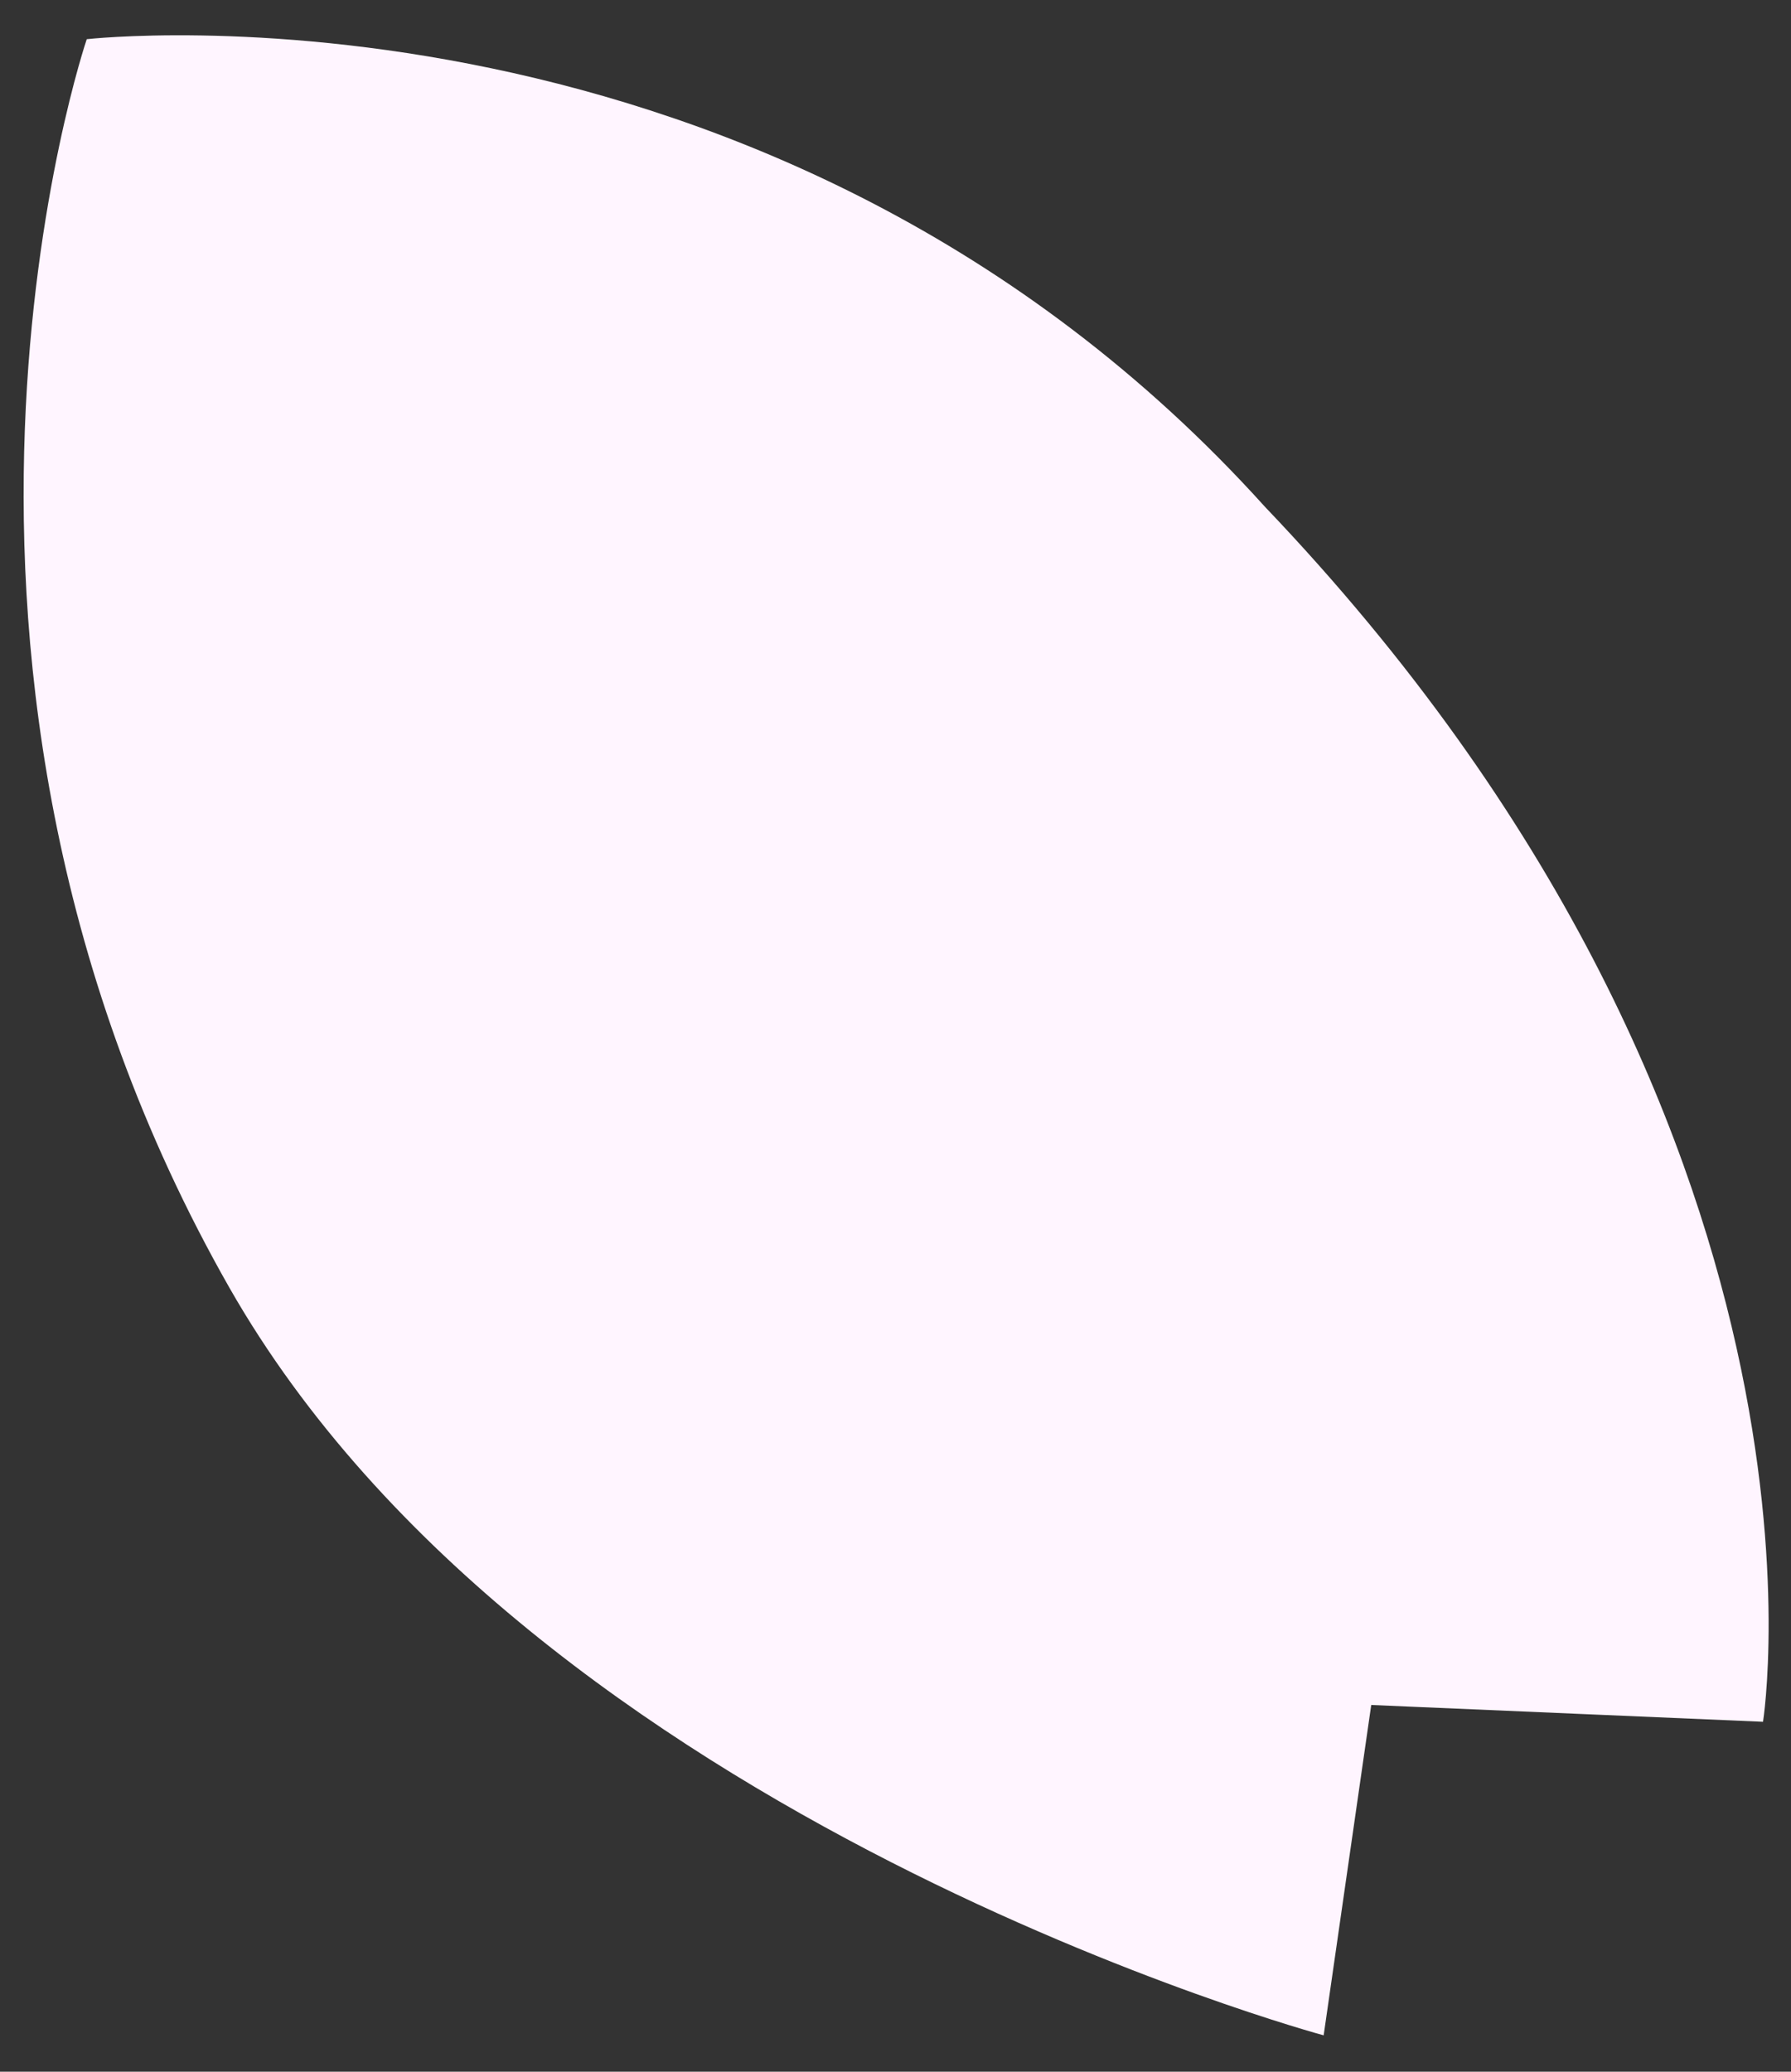
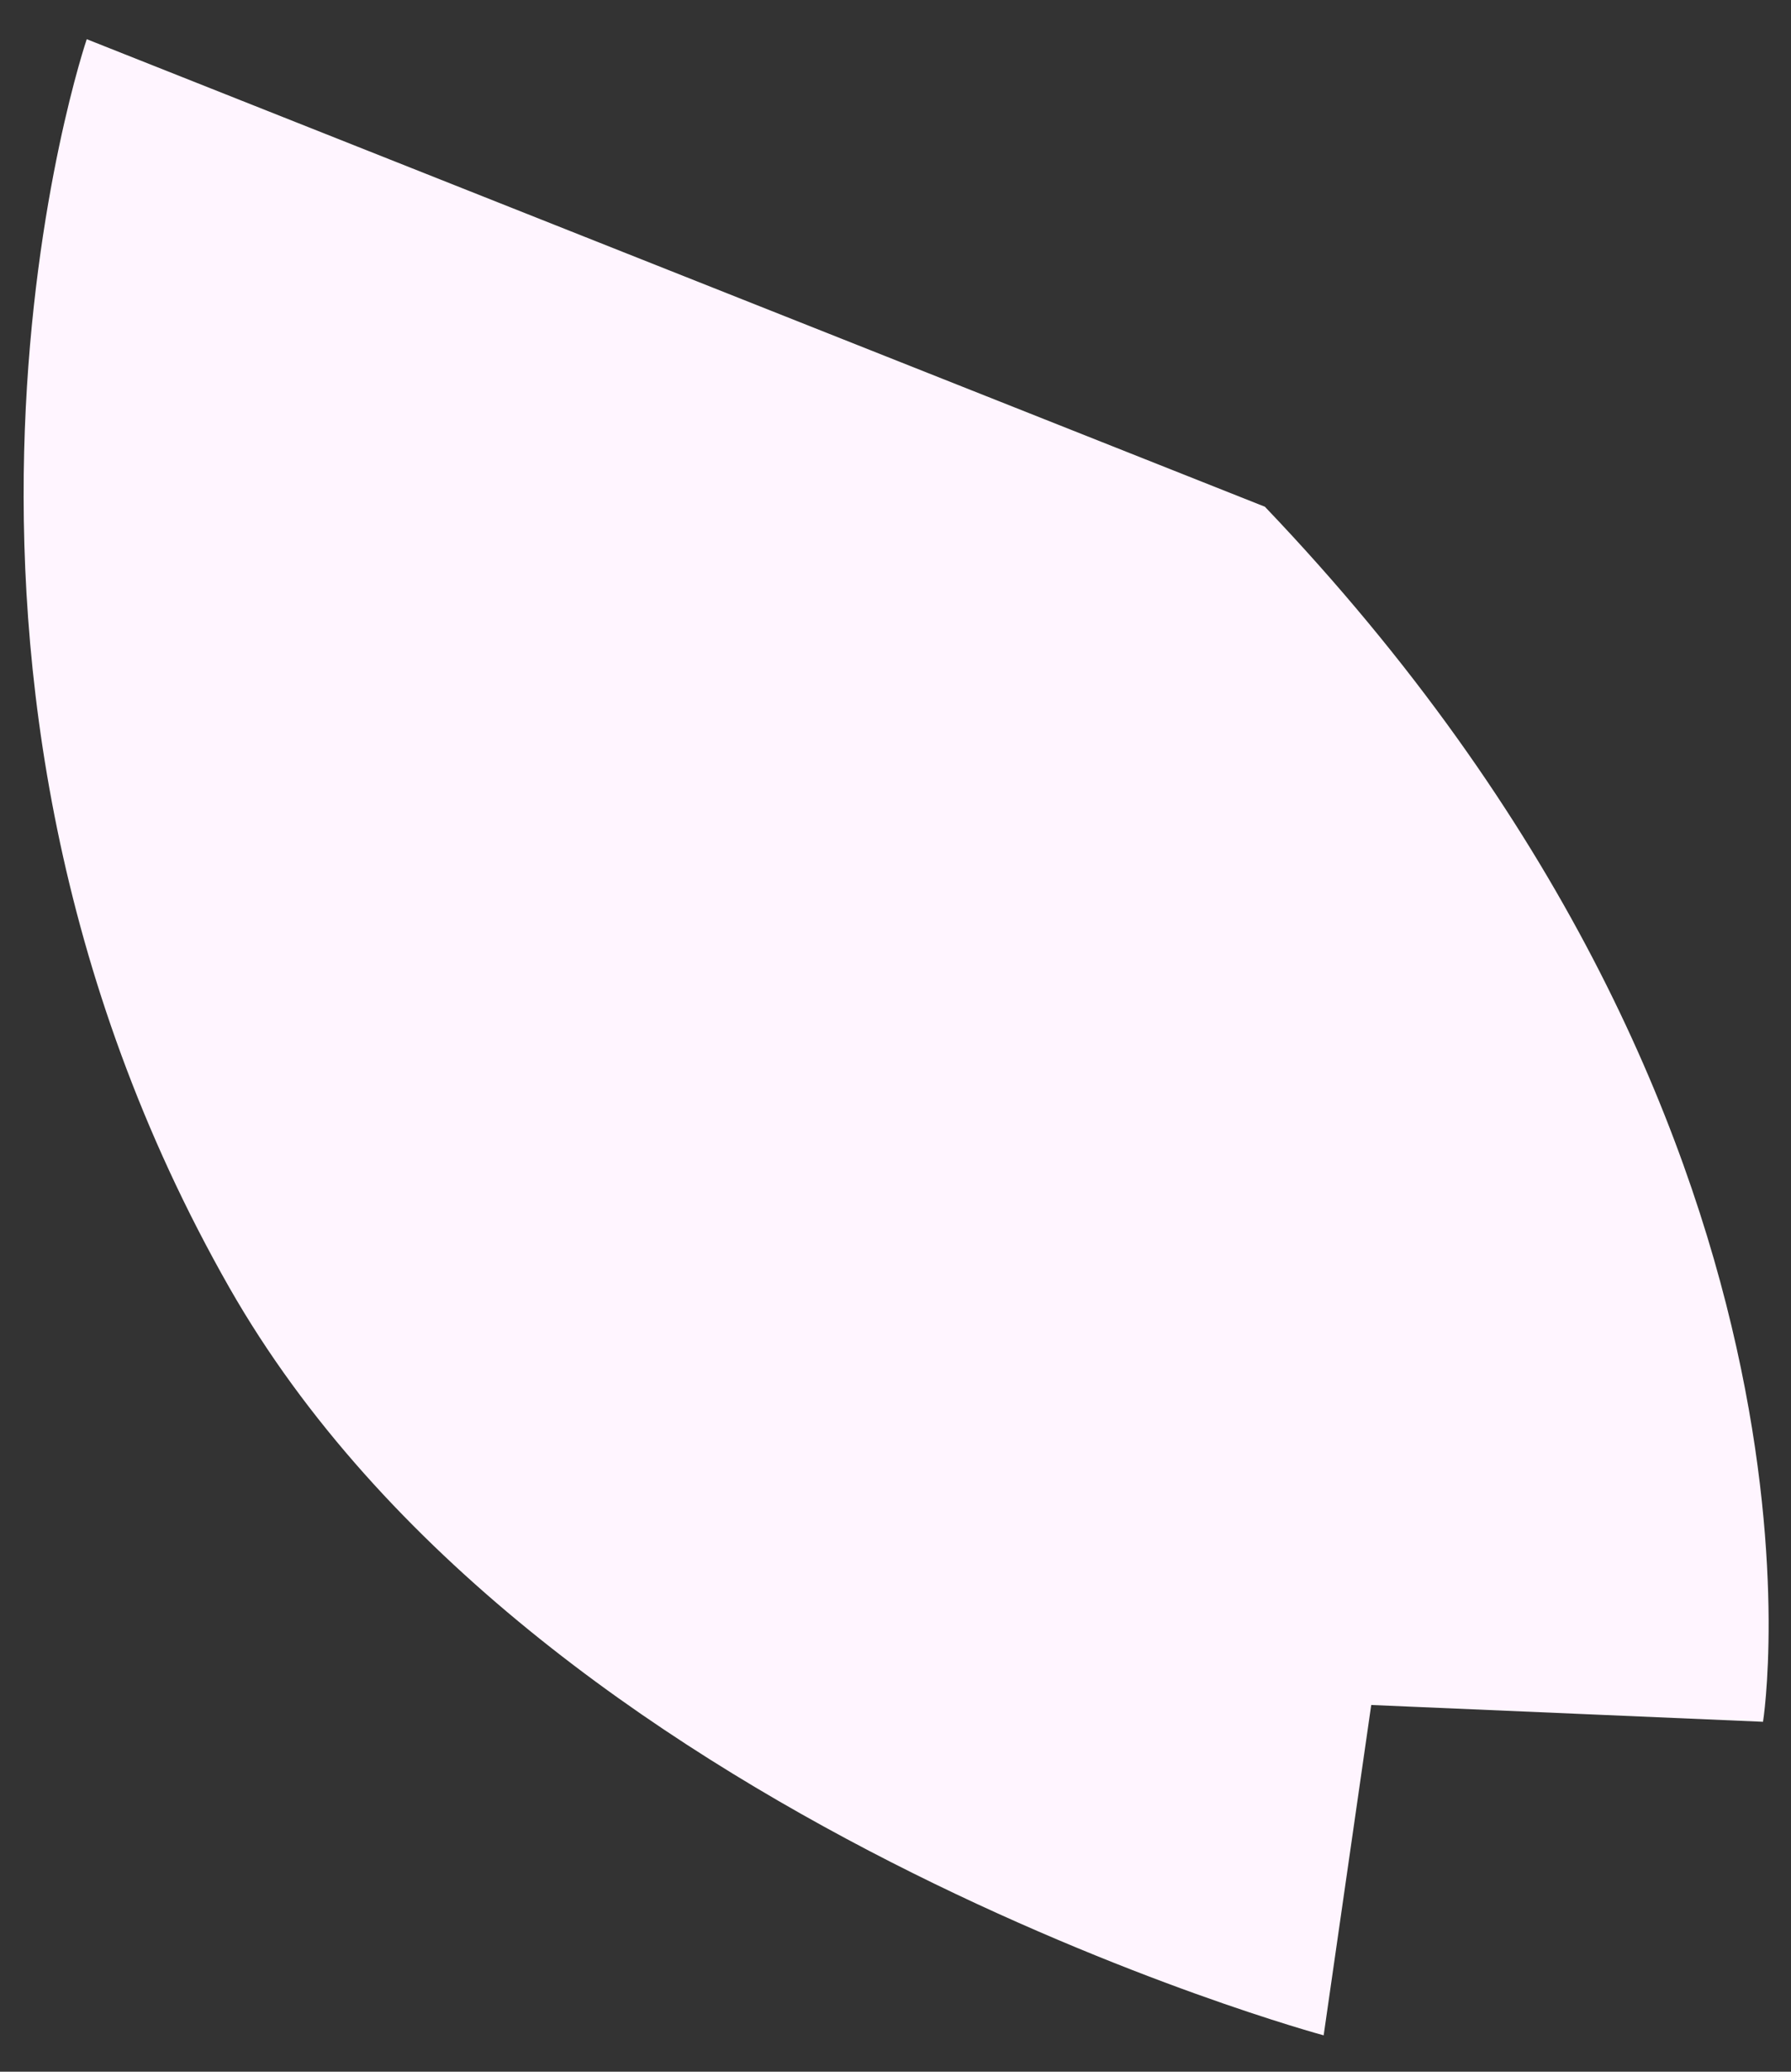
<svg xmlns="http://www.w3.org/2000/svg" id="_レイヤー_2" version="1.1" viewBox="0 0 64 74">
  <rect x="0" y="0" width="64" height="74" fill="#333333" stroke="none" />
  <defs>
    <style>
      .st0 {
        fill: #fff5ff;
      }
    </style>
  </defs>
-   <path class="st0" d="M3.1,1.4s-7.6,22.3,5.1,44.6c10.9,19.1,39.1,26.7,39.1,26.7l1.7-11.8,14,.6s3.4-21.2-17.8-43.4C27.6-1.4,3.1,1.4,3.1,1.4h0Z" />
+   <path class="st0" d="M3.1,1.4s-7.6,22.3,5.1,44.6c10.9,19.1,39.1,26.7,39.1,26.7l1.7-11.8,14,.6s3.4-21.2-17.8-43.4h0Z" />
</svg>